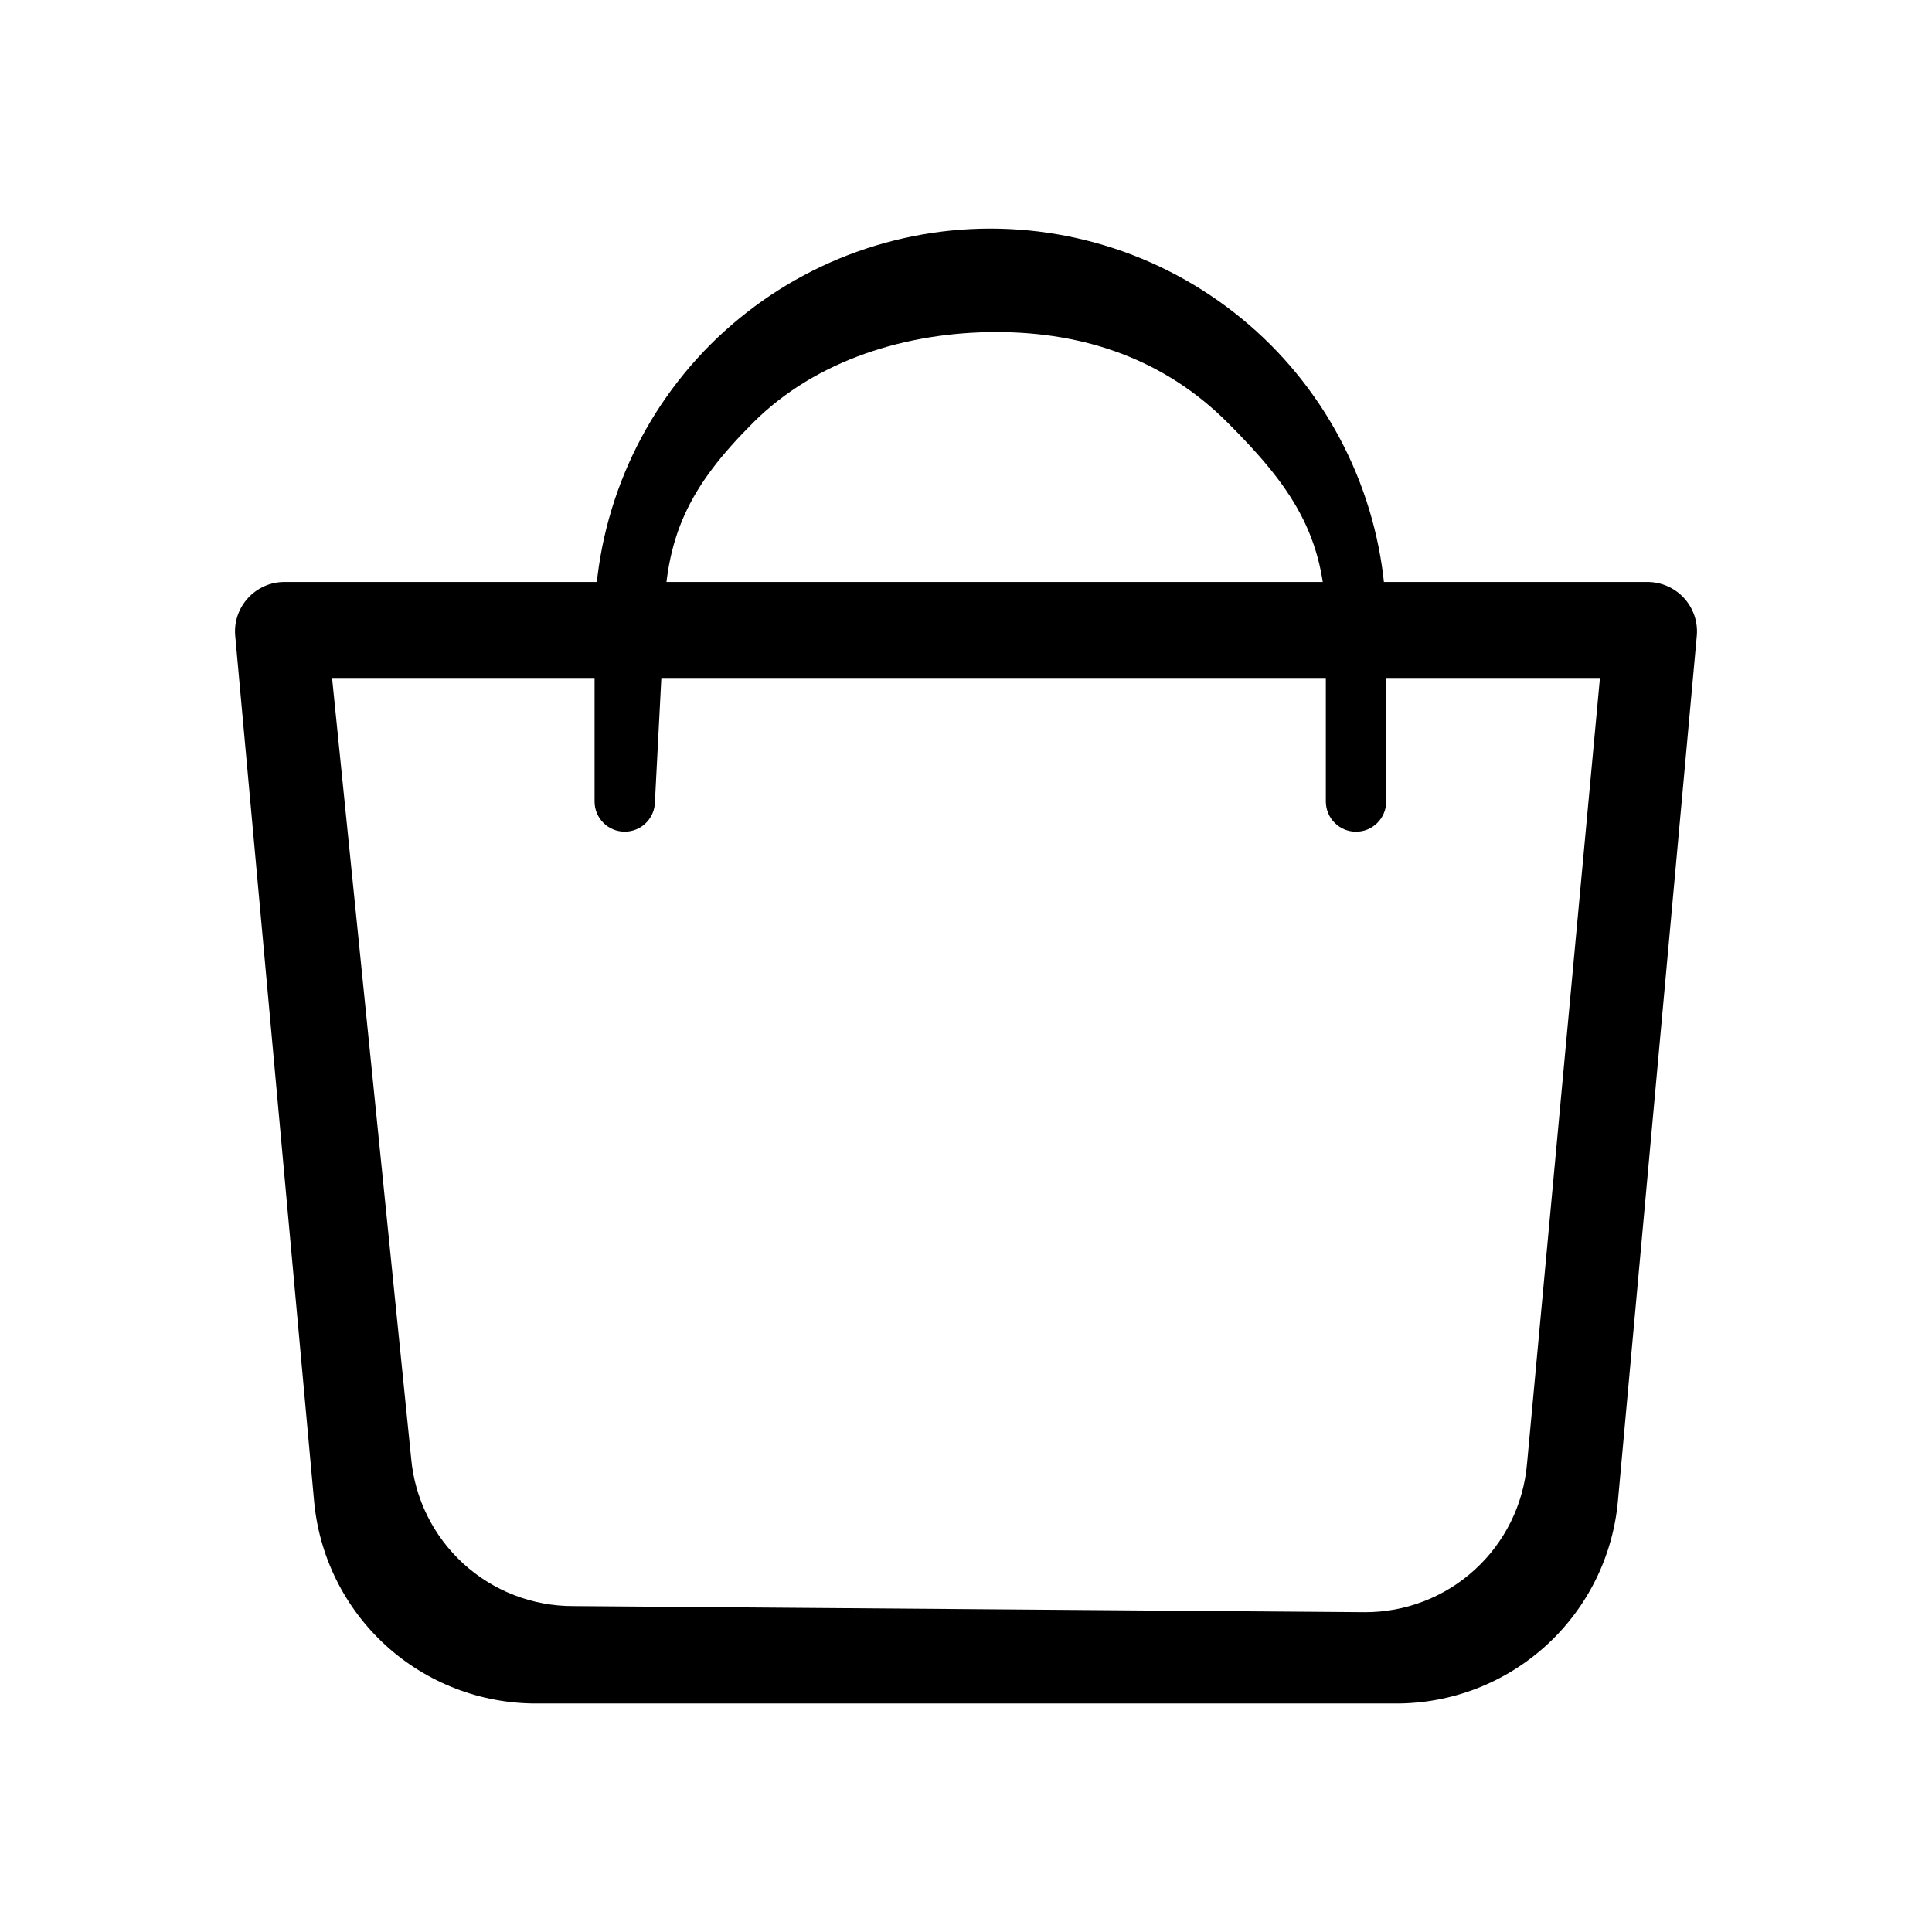
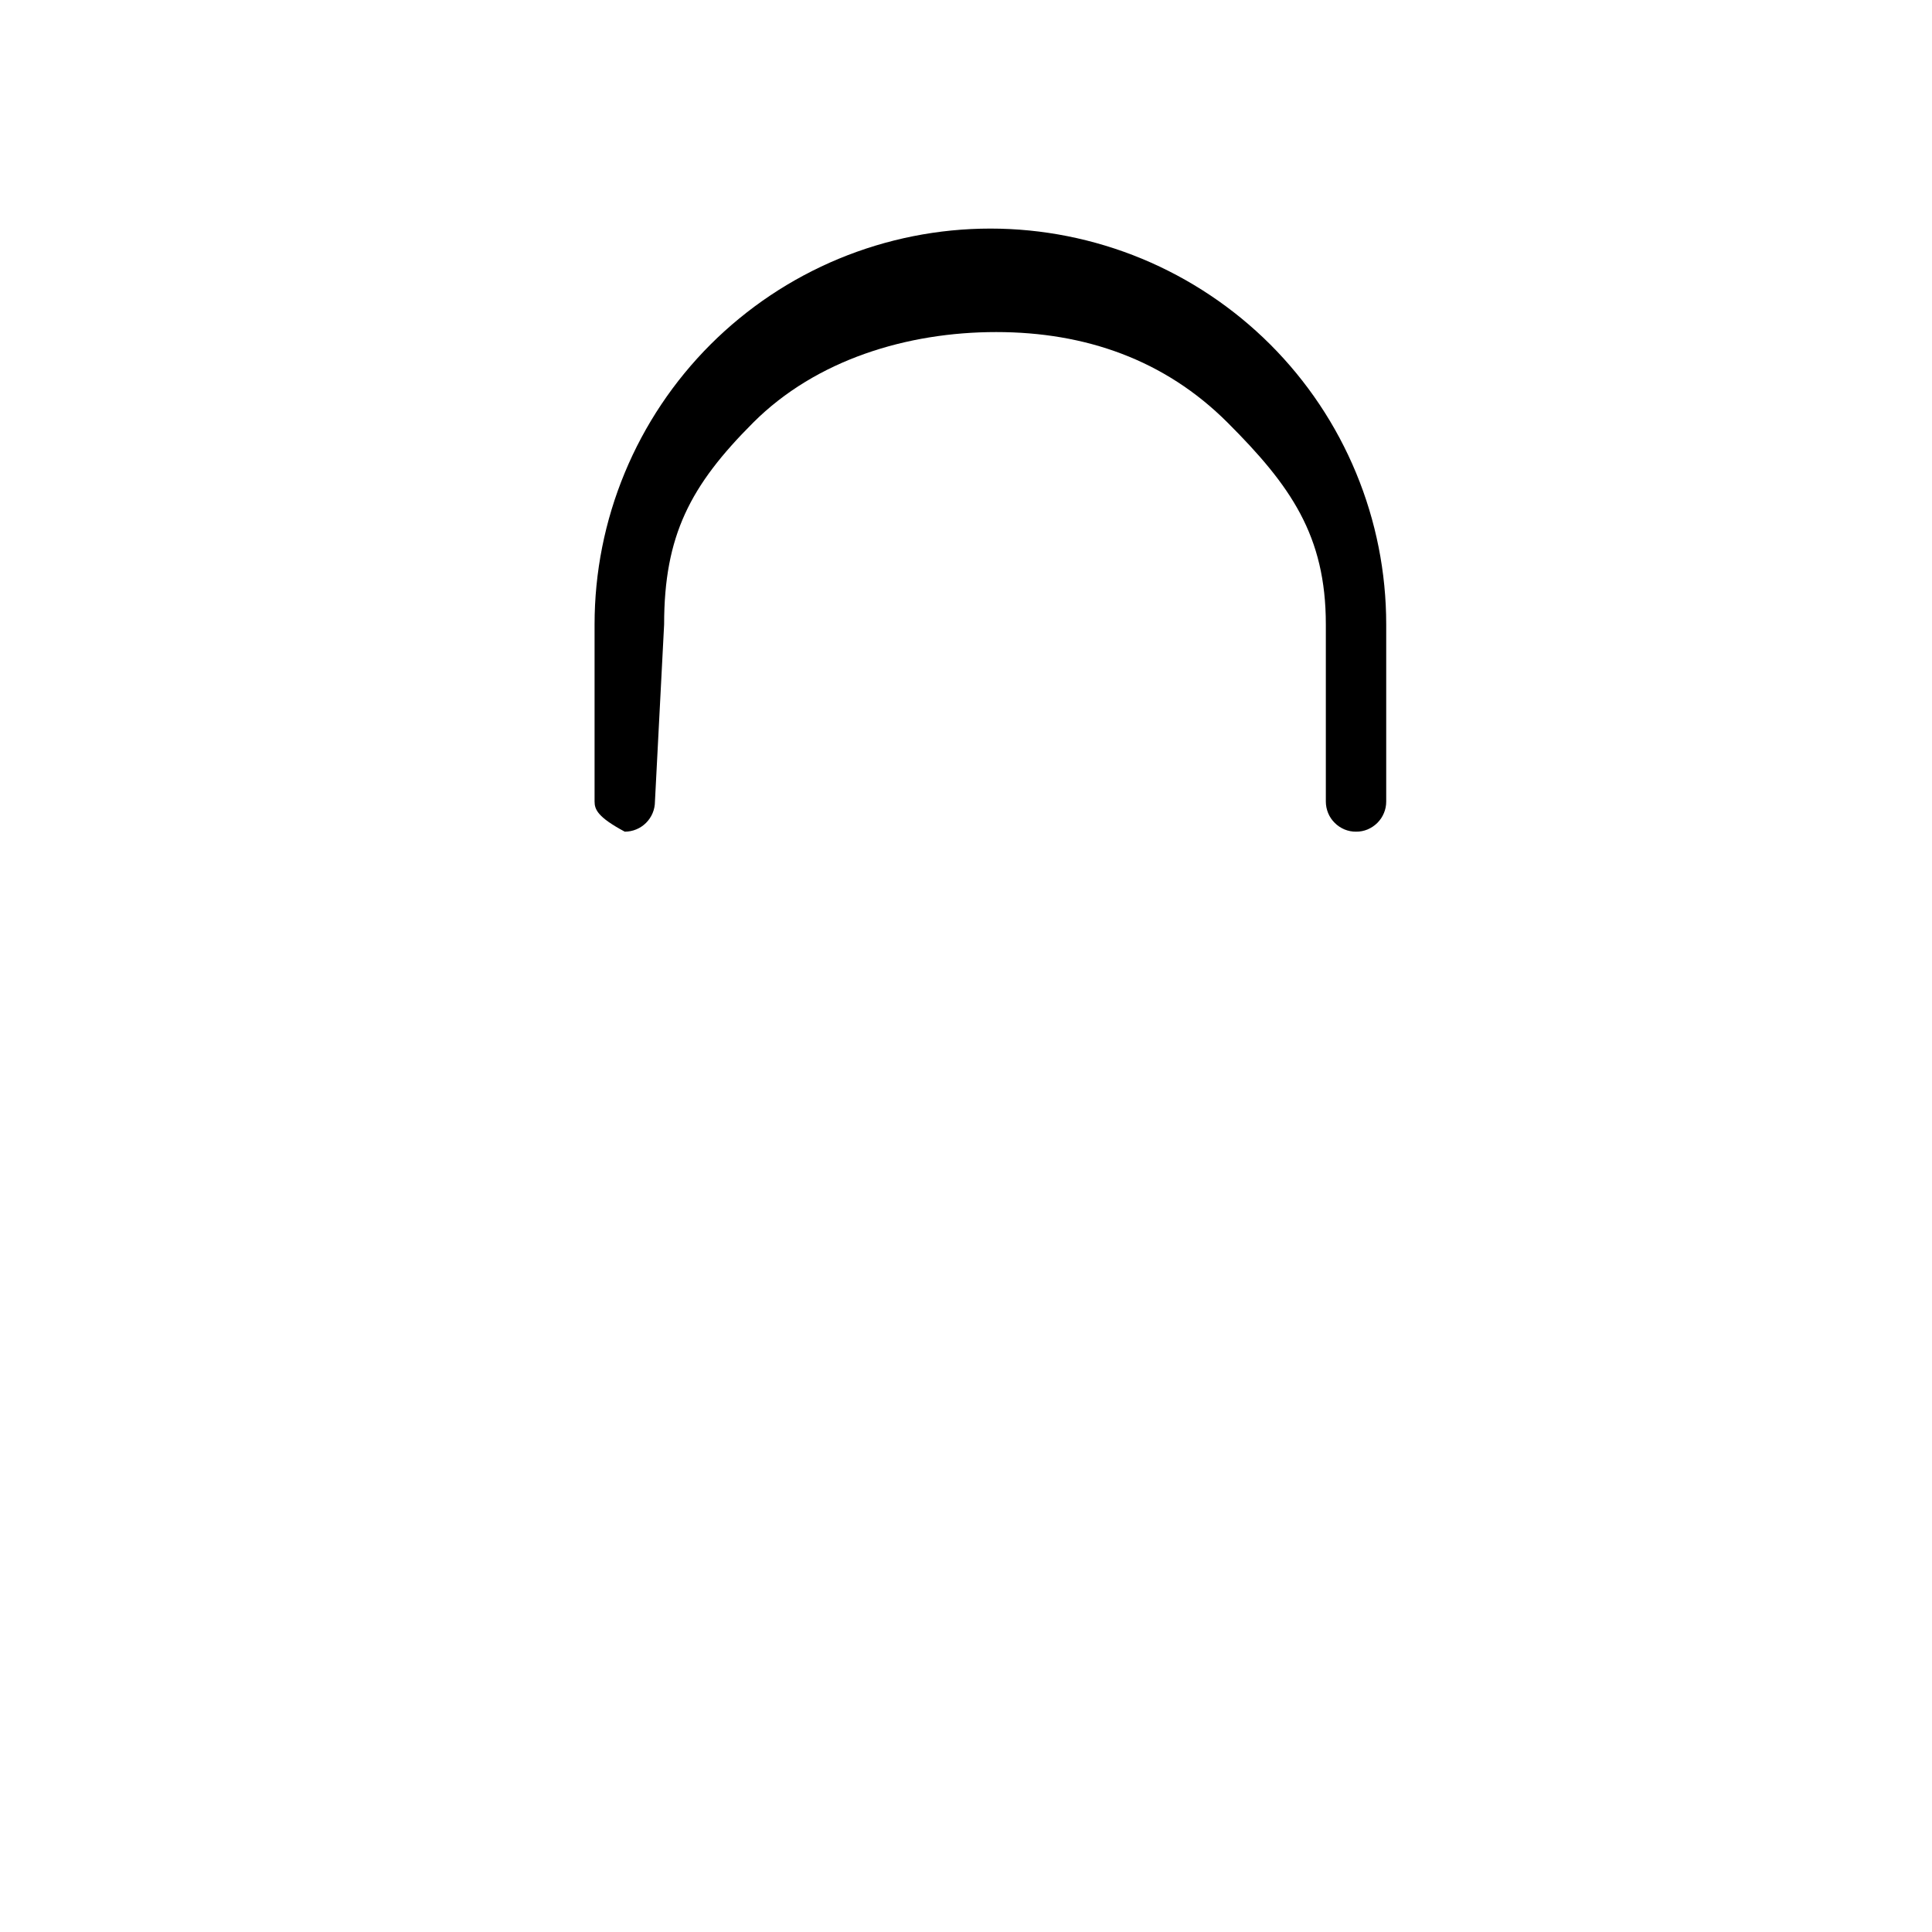
<svg xmlns="http://www.w3.org/2000/svg" width="32" height="32" viewBox="0 0 32 32">
-   <path d="M23.113 28.215H8.888C7.963 28.218 7.07 27.875 6.387 27.251C5.704 26.627 5.281 25.77 5.201 24.848L3.896 10.533C3.885 10.42 3.899 10.305 3.935 10.197C3.972 10.089 4.03 9.99 4.107 9.906C4.184 9.822 4.277 9.754 4.382 9.708C4.486 9.662 4.599 9.639 4.713 9.639H27.288C27.401 9.639 27.514 9.663 27.618 9.709C27.723 9.755 27.816 9.822 27.893 9.906C27.97 9.99 28.028 10.089 28.065 10.197C28.101 10.305 28.115 10.42 28.104 10.533L26.799 24.848C26.719 25.77 26.296 26.627 25.613 27.251C24.93 27.875 24.038 28.219 23.113 28.215ZM5.5 11.229L6.809 24.145C6.867 24.817 7.176 25.443 7.675 25.899C8.173 26.354 8.825 26.605 9.5 26.602L22.601 26.703C23.276 26.706 23.928 26.455 24.426 26C24.925 25.545 25.234 24.919 25.292 24.246L26.5 11.229H5.5Z" />
-   <path d="M22.46 13.775C22.395 13.776 22.33 13.763 22.269 13.738C22.208 13.712 22.153 13.676 22.107 13.629C22.06 13.583 22.023 13.528 21.998 13.467C21.973 13.406 21.96 13.341 21.96 13.275V10.342C21.96 8.869 21.375 8.042 20.333 7C19.291 5.958 17.974 5.5 16.5 5.5C15.026 5.5 13.517 5.958 12.475 7C11.433 8.042 11 8.869 11 10.342L10.848 13.275C10.848 13.408 10.795 13.535 10.701 13.629C10.607 13.723 10.48 13.775 10.348 13.775C10.215 13.775 10.088 13.723 9.994 13.629C9.9 13.535 9.848 13.408 9.848 13.275V10.342C9.848 9.481 10.017 8.629 10.347 7.833C10.676 7.038 11.159 6.315 11.768 5.706C12.377 5.098 13.099 4.615 13.895 4.285C14.69 3.956 15.543 3.786 16.404 3.786C17.265 3.786 18.117 3.956 18.913 4.285C19.708 4.615 20.431 5.098 21.04 5.706C21.649 6.315 22.132 7.038 22.461 7.833C22.791 8.629 22.96 9.481 22.96 10.342V13.275C22.96 13.341 22.948 13.406 22.922 13.467C22.897 13.528 22.86 13.583 22.814 13.629C22.767 13.676 22.712 13.712 22.652 13.738C22.591 13.763 22.526 13.776 22.46 13.775Z" />
+   <path d="M22.46 13.775C22.395 13.776 22.33 13.763 22.269 13.738C22.208 13.712 22.153 13.676 22.107 13.629C22.06 13.583 22.023 13.528 21.998 13.467C21.973 13.406 21.96 13.341 21.96 13.275V10.342C21.96 8.869 21.375 8.042 20.333 7C19.291 5.958 17.974 5.5 16.5 5.5C15.026 5.5 13.517 5.958 12.475 7C11.433 8.042 11 8.869 11 10.342L10.848 13.275C10.848 13.408 10.795 13.535 10.701 13.629C10.607 13.723 10.48 13.775 10.348 13.775C9.9 13.535 9.848 13.408 9.848 13.275V10.342C9.848 9.481 10.017 8.629 10.347 7.833C10.676 7.038 11.159 6.315 11.768 5.706C12.377 5.098 13.099 4.615 13.895 4.285C14.69 3.956 15.543 3.786 16.404 3.786C17.265 3.786 18.117 3.956 18.913 4.285C19.708 4.615 20.431 5.098 21.04 5.706C21.649 6.315 22.132 7.038 22.461 7.833C22.791 8.629 22.96 9.481 22.96 10.342V13.275C22.96 13.341 22.948 13.406 22.922 13.467C22.897 13.528 22.86 13.583 22.814 13.629C22.767 13.676 22.712 13.712 22.652 13.738C22.591 13.763 22.526 13.776 22.46 13.775Z" />
</svg>